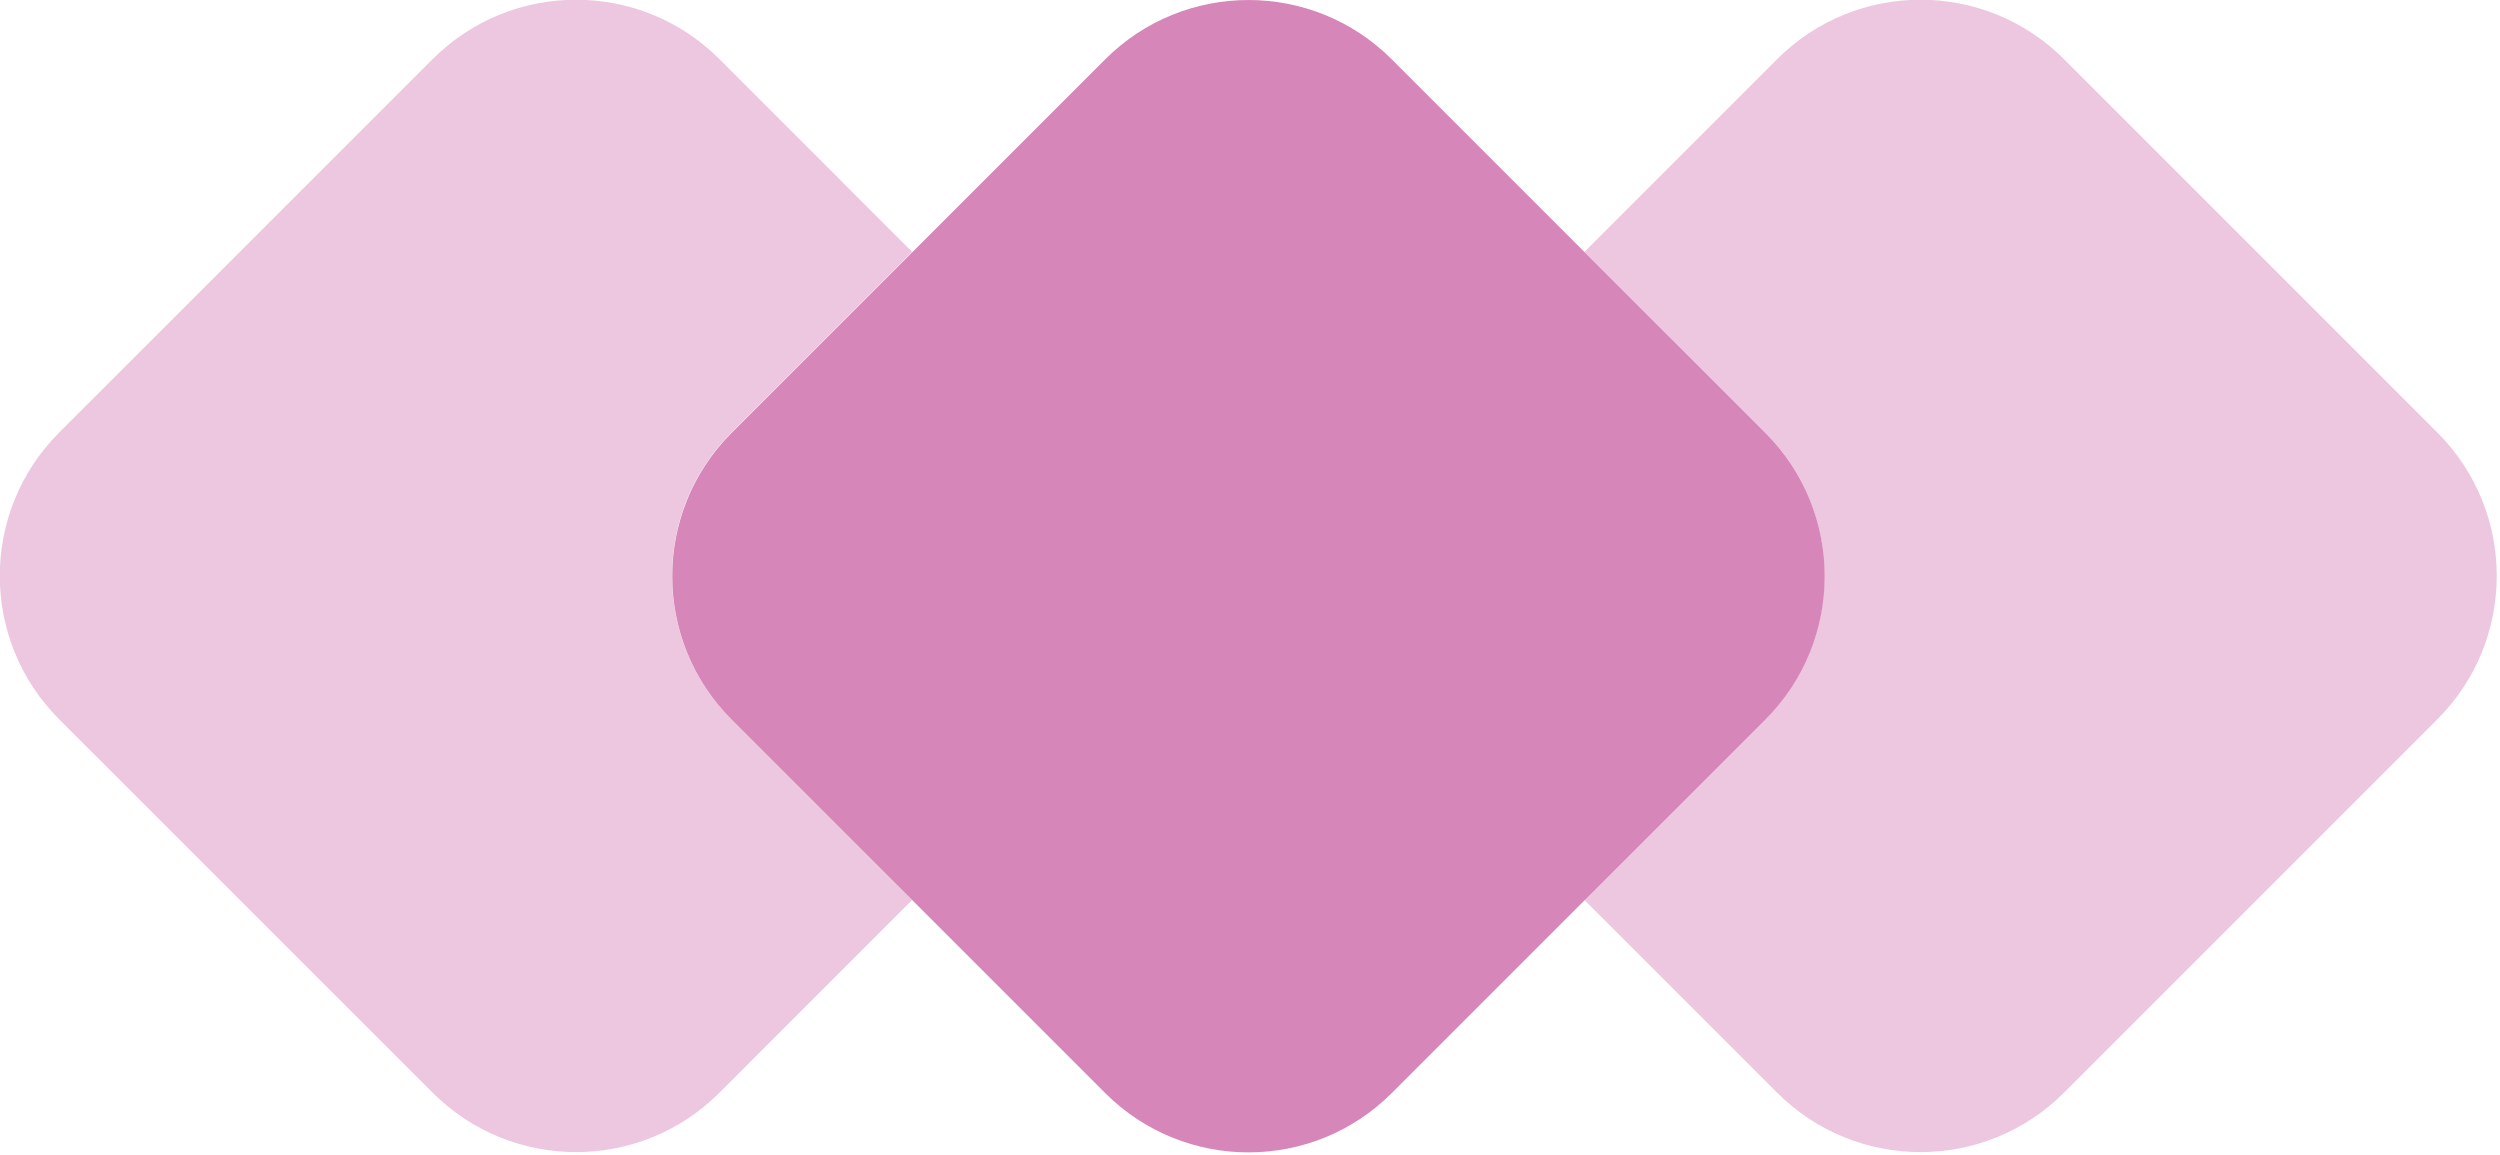
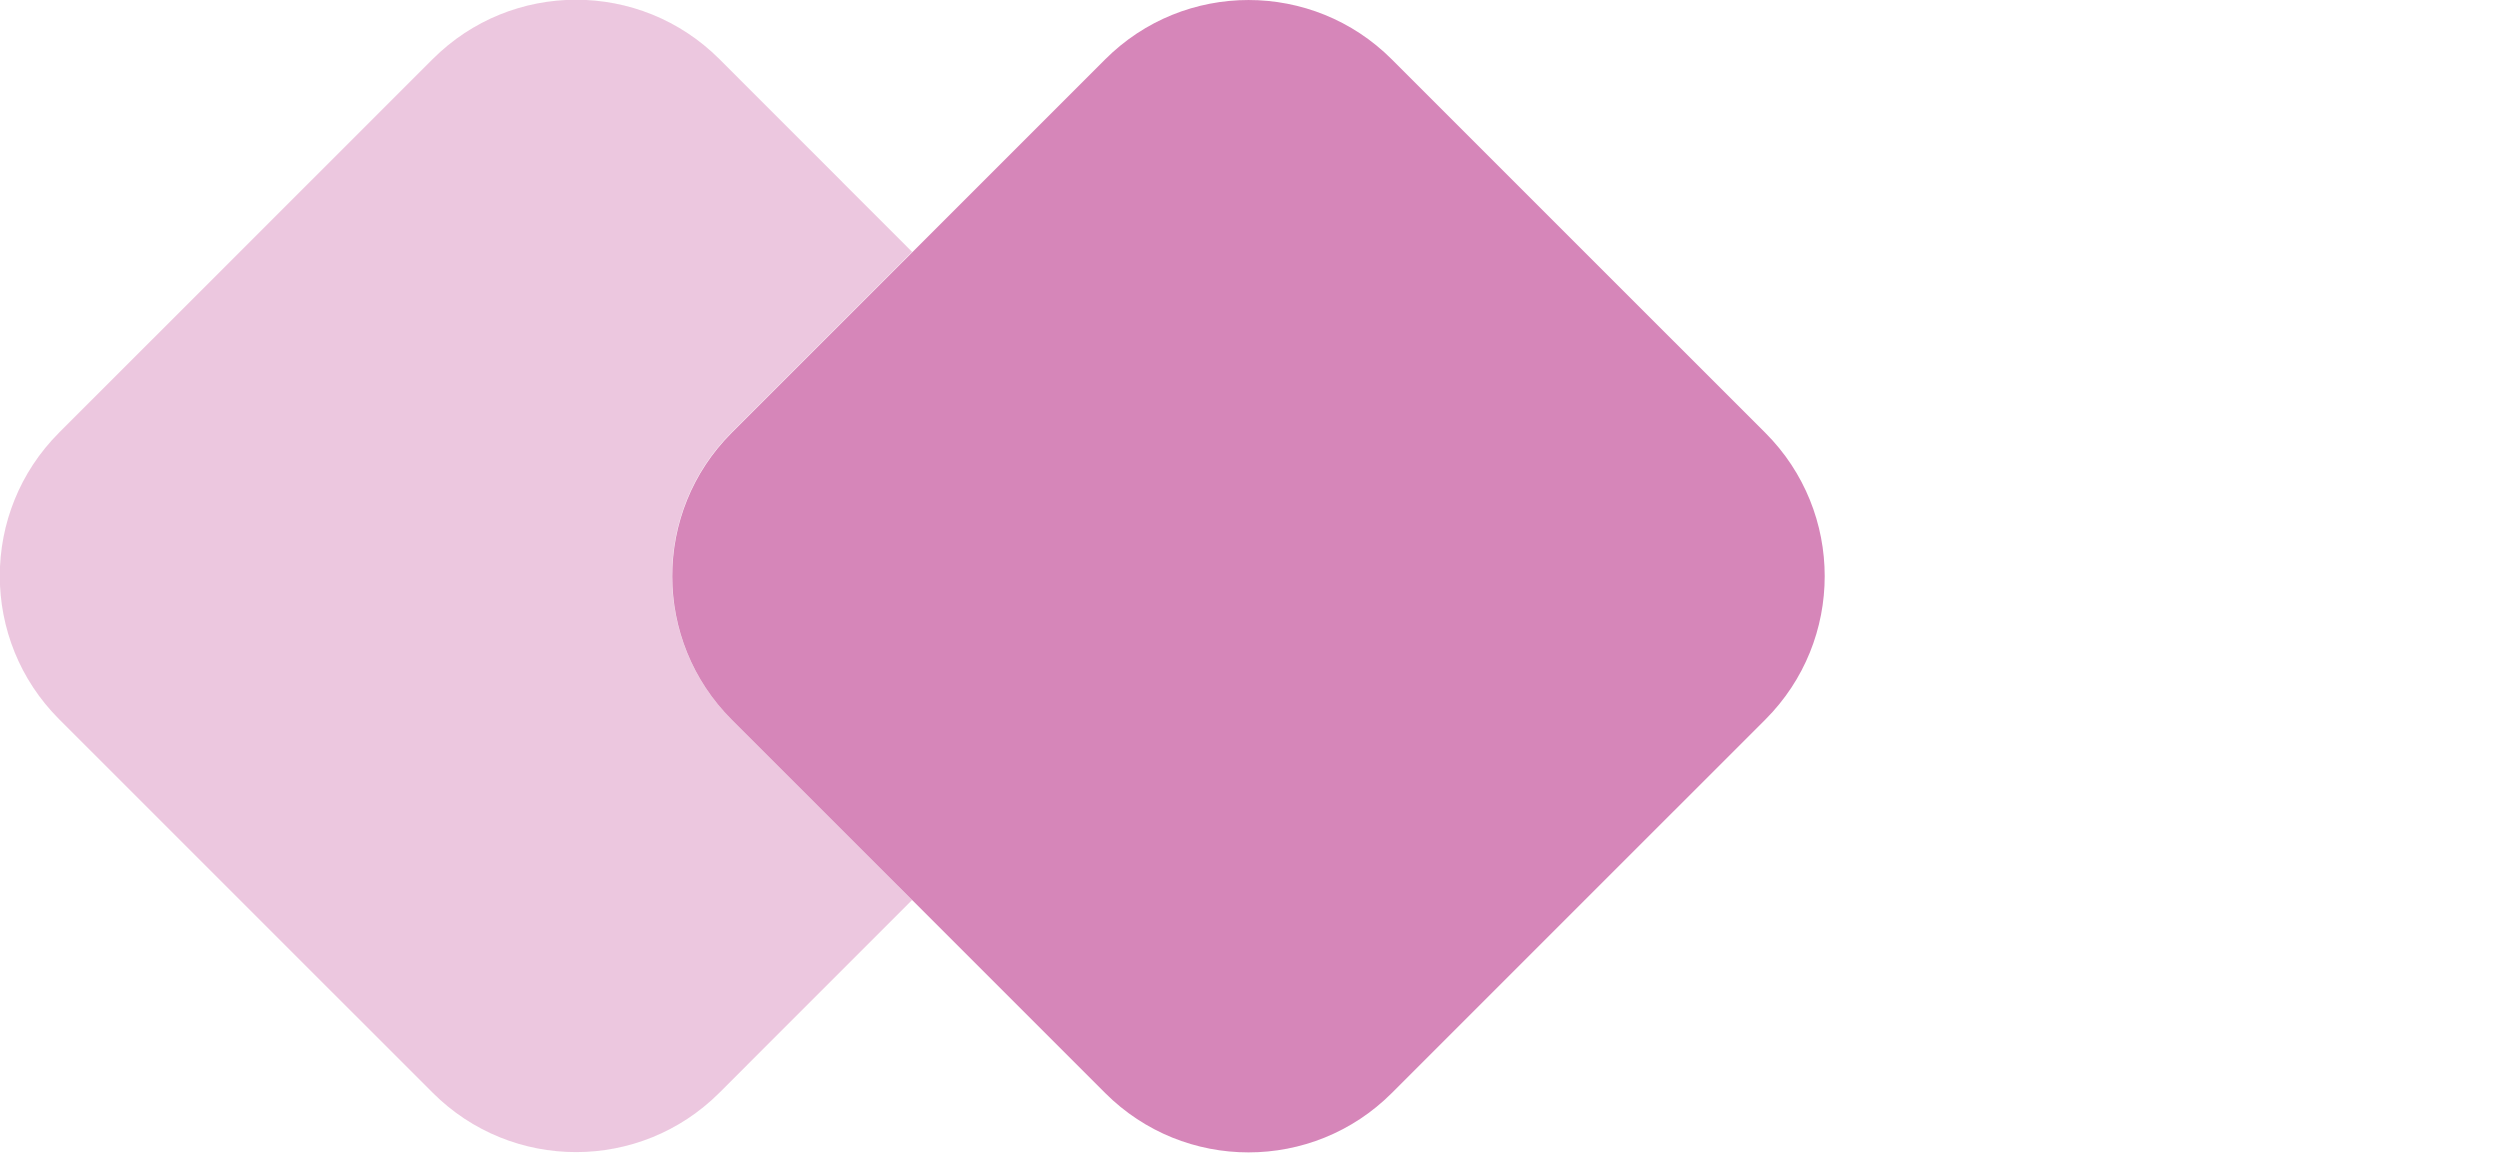
<svg xmlns="http://www.w3.org/2000/svg" width="100%" height="100%" viewBox="0 0 502 232" version="1.1" xml:space="preserve" style="fill-rule:evenodd;clip-rule:evenodd;stroke-linejoin:round;stroke-miterlimit:2;">
  <g transform="matrix(1,0,0,1,-5.307,-140.299)">
    <g transform="matrix(13.107,0,0,13.107,-2173.03,-2765.41)">
      <g opacity="0.46">
        <g transform="matrix(1,0,0,1,177.402,232.711)">
          <path d="M0,-4.393L2.768,-7.161L-0.184,-10.114C-1.397,-11.327 -3.364,-11.327 -4.577,-10.114L-10.299,-4.393C-11.512,-3.18 -11.512,-1.213 -10.299,-0L-4.577,5.721C-3.364,6.934 -1.397,6.934 -0.184,5.721L2.768,2.768L0,-0C-1.213,-1.213 -1.213,-3.18 0,-4.393" style="fill:rgb(214,134,185);fill-rule:nonzero;" />
        </g>
      </g>
    </g>
    <g transform="matrix(13.107,0,0,13.107,-2173.03,-2765.41)">
      <g opacity="0.46">
        <g transform="matrix(1,0,0,1,203.537,232.711)">
-           <path d="M0,-4.393L-5.721,-10.114C-6.934,-11.327 -8.901,-11.327 -10.114,-10.114L-13.067,-7.161L-10.299,-4.393C-9.086,-3.18 -9.086,-1.213 -10.299,-0L-13.067,2.768L-10.114,5.721C-8.901,6.934 -6.934,6.934 -5.721,5.721L0,-0C1.213,-1.213 1.213,-3.18 0,-4.393" style="fill:rgb(214,134,185);fill-rule:nonzero;" />
-         </g>
+           </g>
      </g>
    </g>
    <g transform="matrix(13.107,0,0,13.107,359.784,284.79)">
      <path d="M0,-4.393L-2.769,-7.161L-5.722,-10.114C-6.934,-11.327 -8.901,-11.327 -10.114,-10.114L-13.067,-7.161L-15.836,-4.393C-17.049,-3.18 -17.049,-1.213 -15.836,-0L-13.067,2.768L-10.114,5.721C-8.901,6.934 -6.934,6.934 -5.722,5.721L-2.769,2.768L0,-0C1.213,-1.213 1.213,-3.18 0,-4.393" style="fill:rgb(214,134,185);fill-rule:nonzero;" />
    </g>
  </g>
</svg>